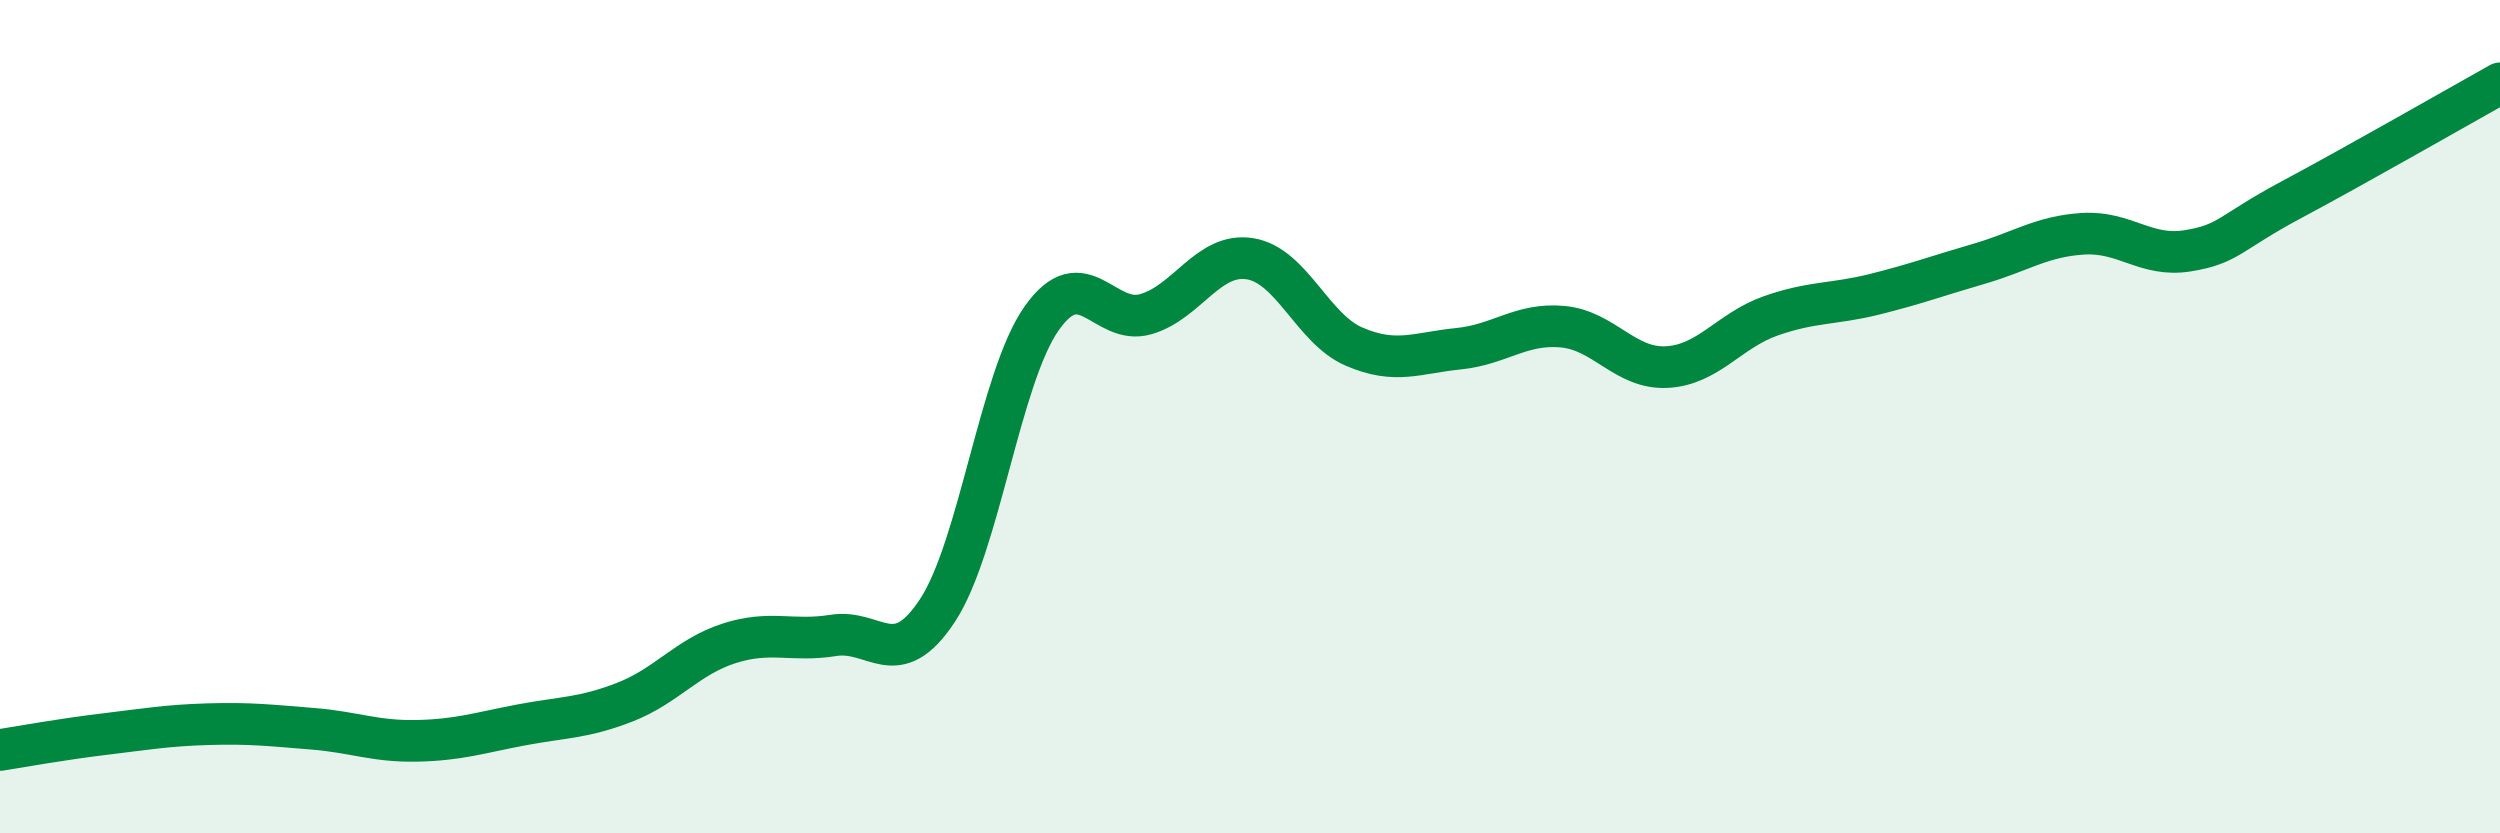
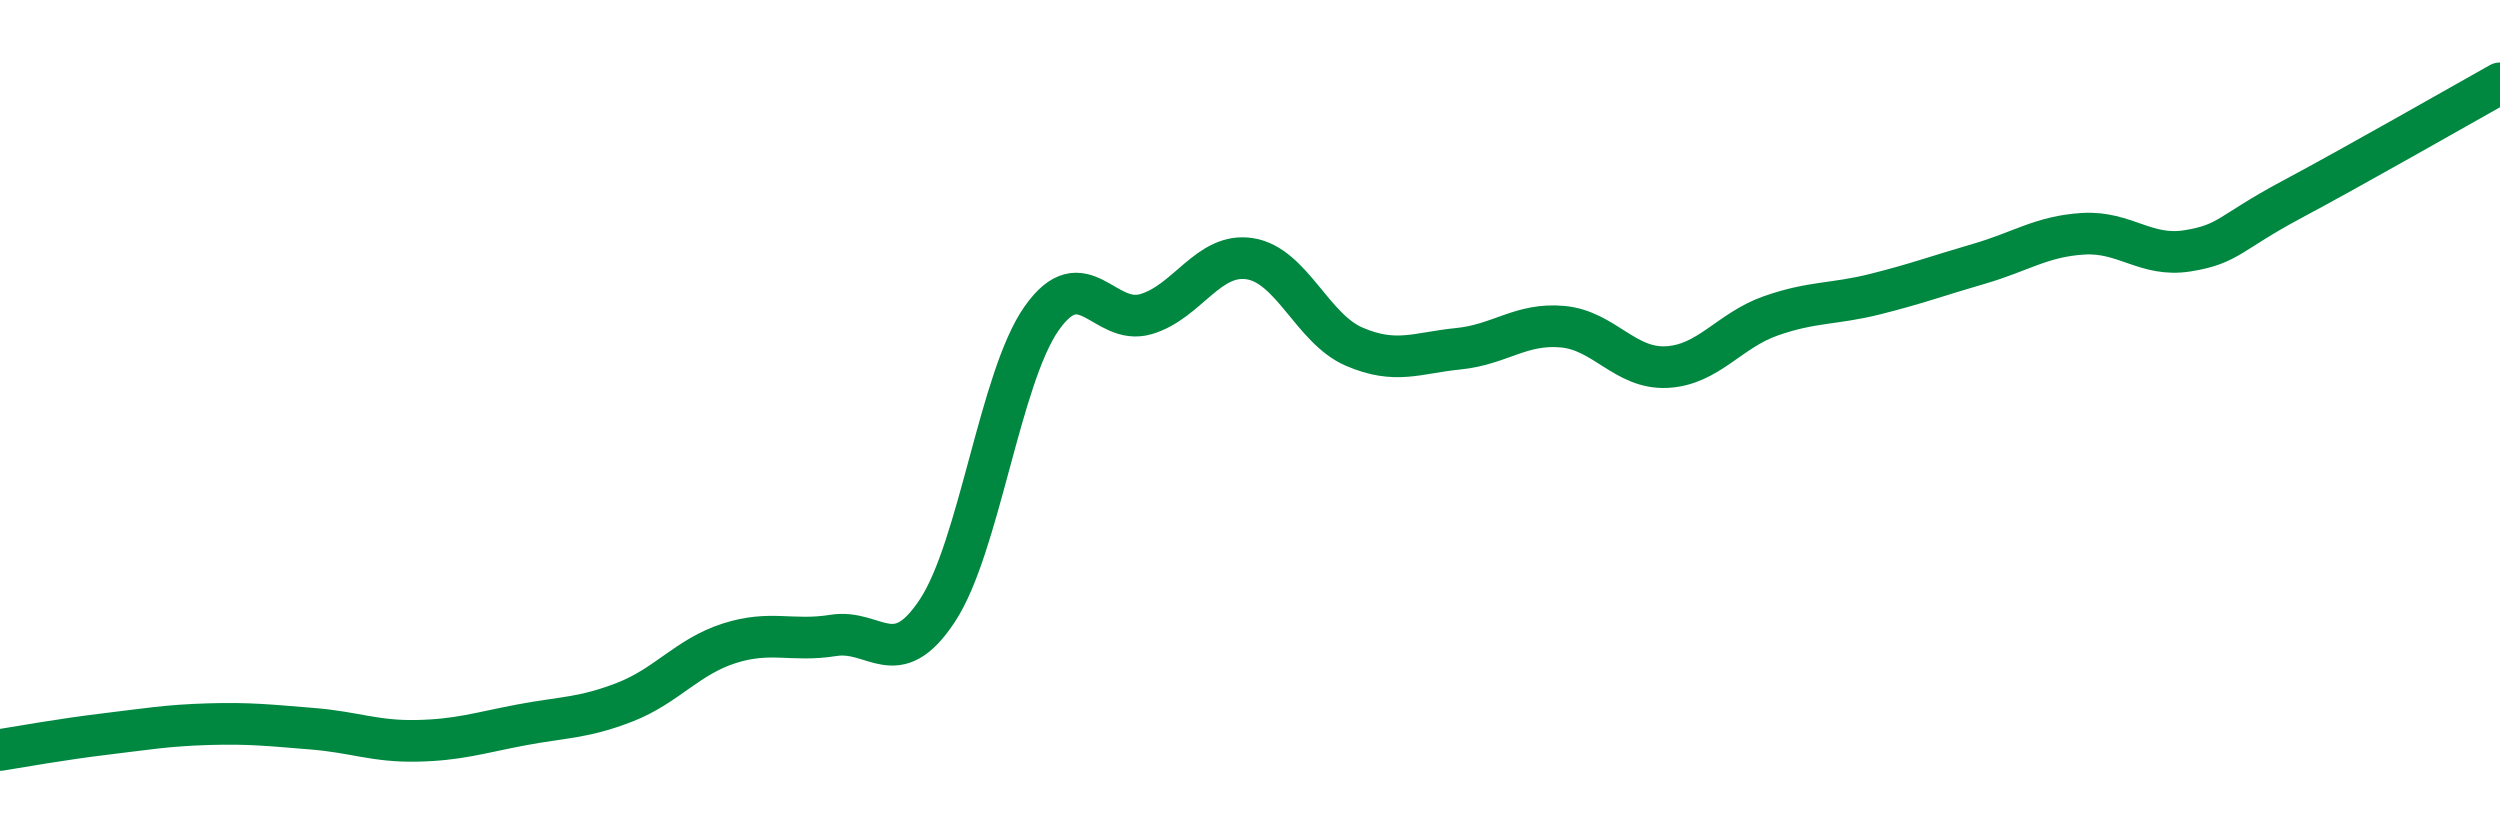
<svg xmlns="http://www.w3.org/2000/svg" width="60" height="20" viewBox="0 0 60 20">
-   <path d="M 0,18 C 0.5,17.92 1.5,17.74 2.5,17.62 C 3.5,17.5 4,17.41 5,17.38 C 6,17.35 6.5,17.41 7.5,17.49 C 8.5,17.57 9,17.8 10,17.78 C 11,17.76 11.5,17.59 12.5,17.4 C 13.5,17.21 14,17.24 15,16.85 C 16,16.46 16.5,15.76 17.5,15.44 C 18.5,15.12 19,15.41 20,15.25 C 21,15.09 21.5,16.17 22.5,14.65 C 23.5,13.13 24,9.06 25,7.64 C 26,6.22 26.5,7.83 27.5,7.54 C 28.5,7.25 29,6.05 30,6.21 C 31,6.37 31.5,7.89 32.5,8.32 C 33.5,8.75 34,8.47 35,8.37 C 36,8.27 36.5,7.75 37.5,7.84 C 38.5,7.93 39,8.86 40,8.81 C 41,8.76 41.5,7.93 42.5,7.58 C 43.5,7.23 44,7.31 45,7.06 C 46,6.81 46.5,6.62 47.5,6.33 C 48.5,6.04 49,5.67 50,5.61 C 51,5.55 51.5,6.18 52.5,6.02 C 53.5,5.86 53.5,5.59 55,4.79 C 56.5,3.99 59,2.56 60,2L60 20L0 20Z" fill="#008740" opacity="0.1" stroke-linecap="round" stroke-linejoin="round" />
  <path d="M 0,18 C 0.5,17.92 1.5,17.74 2.5,17.62 C 3.5,17.5 4,17.41 5,17.38 C 6,17.35 6.5,17.41 7.5,17.49 C 8.5,17.57 9,17.8 10,17.78 C 11,17.76 11.5,17.59 12.5,17.4 C 13.5,17.21 14,17.24 15,16.85 C 16,16.46 16.5,15.76 17.5,15.44 C 18.5,15.12 19,15.41 20,15.25 C 21,15.09 21.5,16.17 22.5,14.65 C 23.5,13.13 24,9.06 25,7.64 C 26,6.22 26.5,7.83 27.5,7.54 C 28.5,7.25 29,6.05 30,6.21 C 31,6.37 31.5,7.89 32.5,8.32 C 33.5,8.75 34,8.47 35,8.37 C 36,8.27 36.5,7.75 37.5,7.84 C 38.5,7.93 39,8.86 40,8.81 C 41,8.76 41.5,7.93 42.5,7.58 C 43.5,7.23 44,7.31 45,7.06 C 46,6.81 46.5,6.62 47.5,6.33 C 48.5,6.04 49,5.67 50,5.61 C 51,5.55 51.5,6.18 52.5,6.02 C 53.5,5.86 53.5,5.59 55,4.79 C 56.5,3.99 59,2.56 60,2" stroke="#008740" stroke-width="1" fill="none" stroke-linecap="round" stroke-linejoin="round" />
</svg>